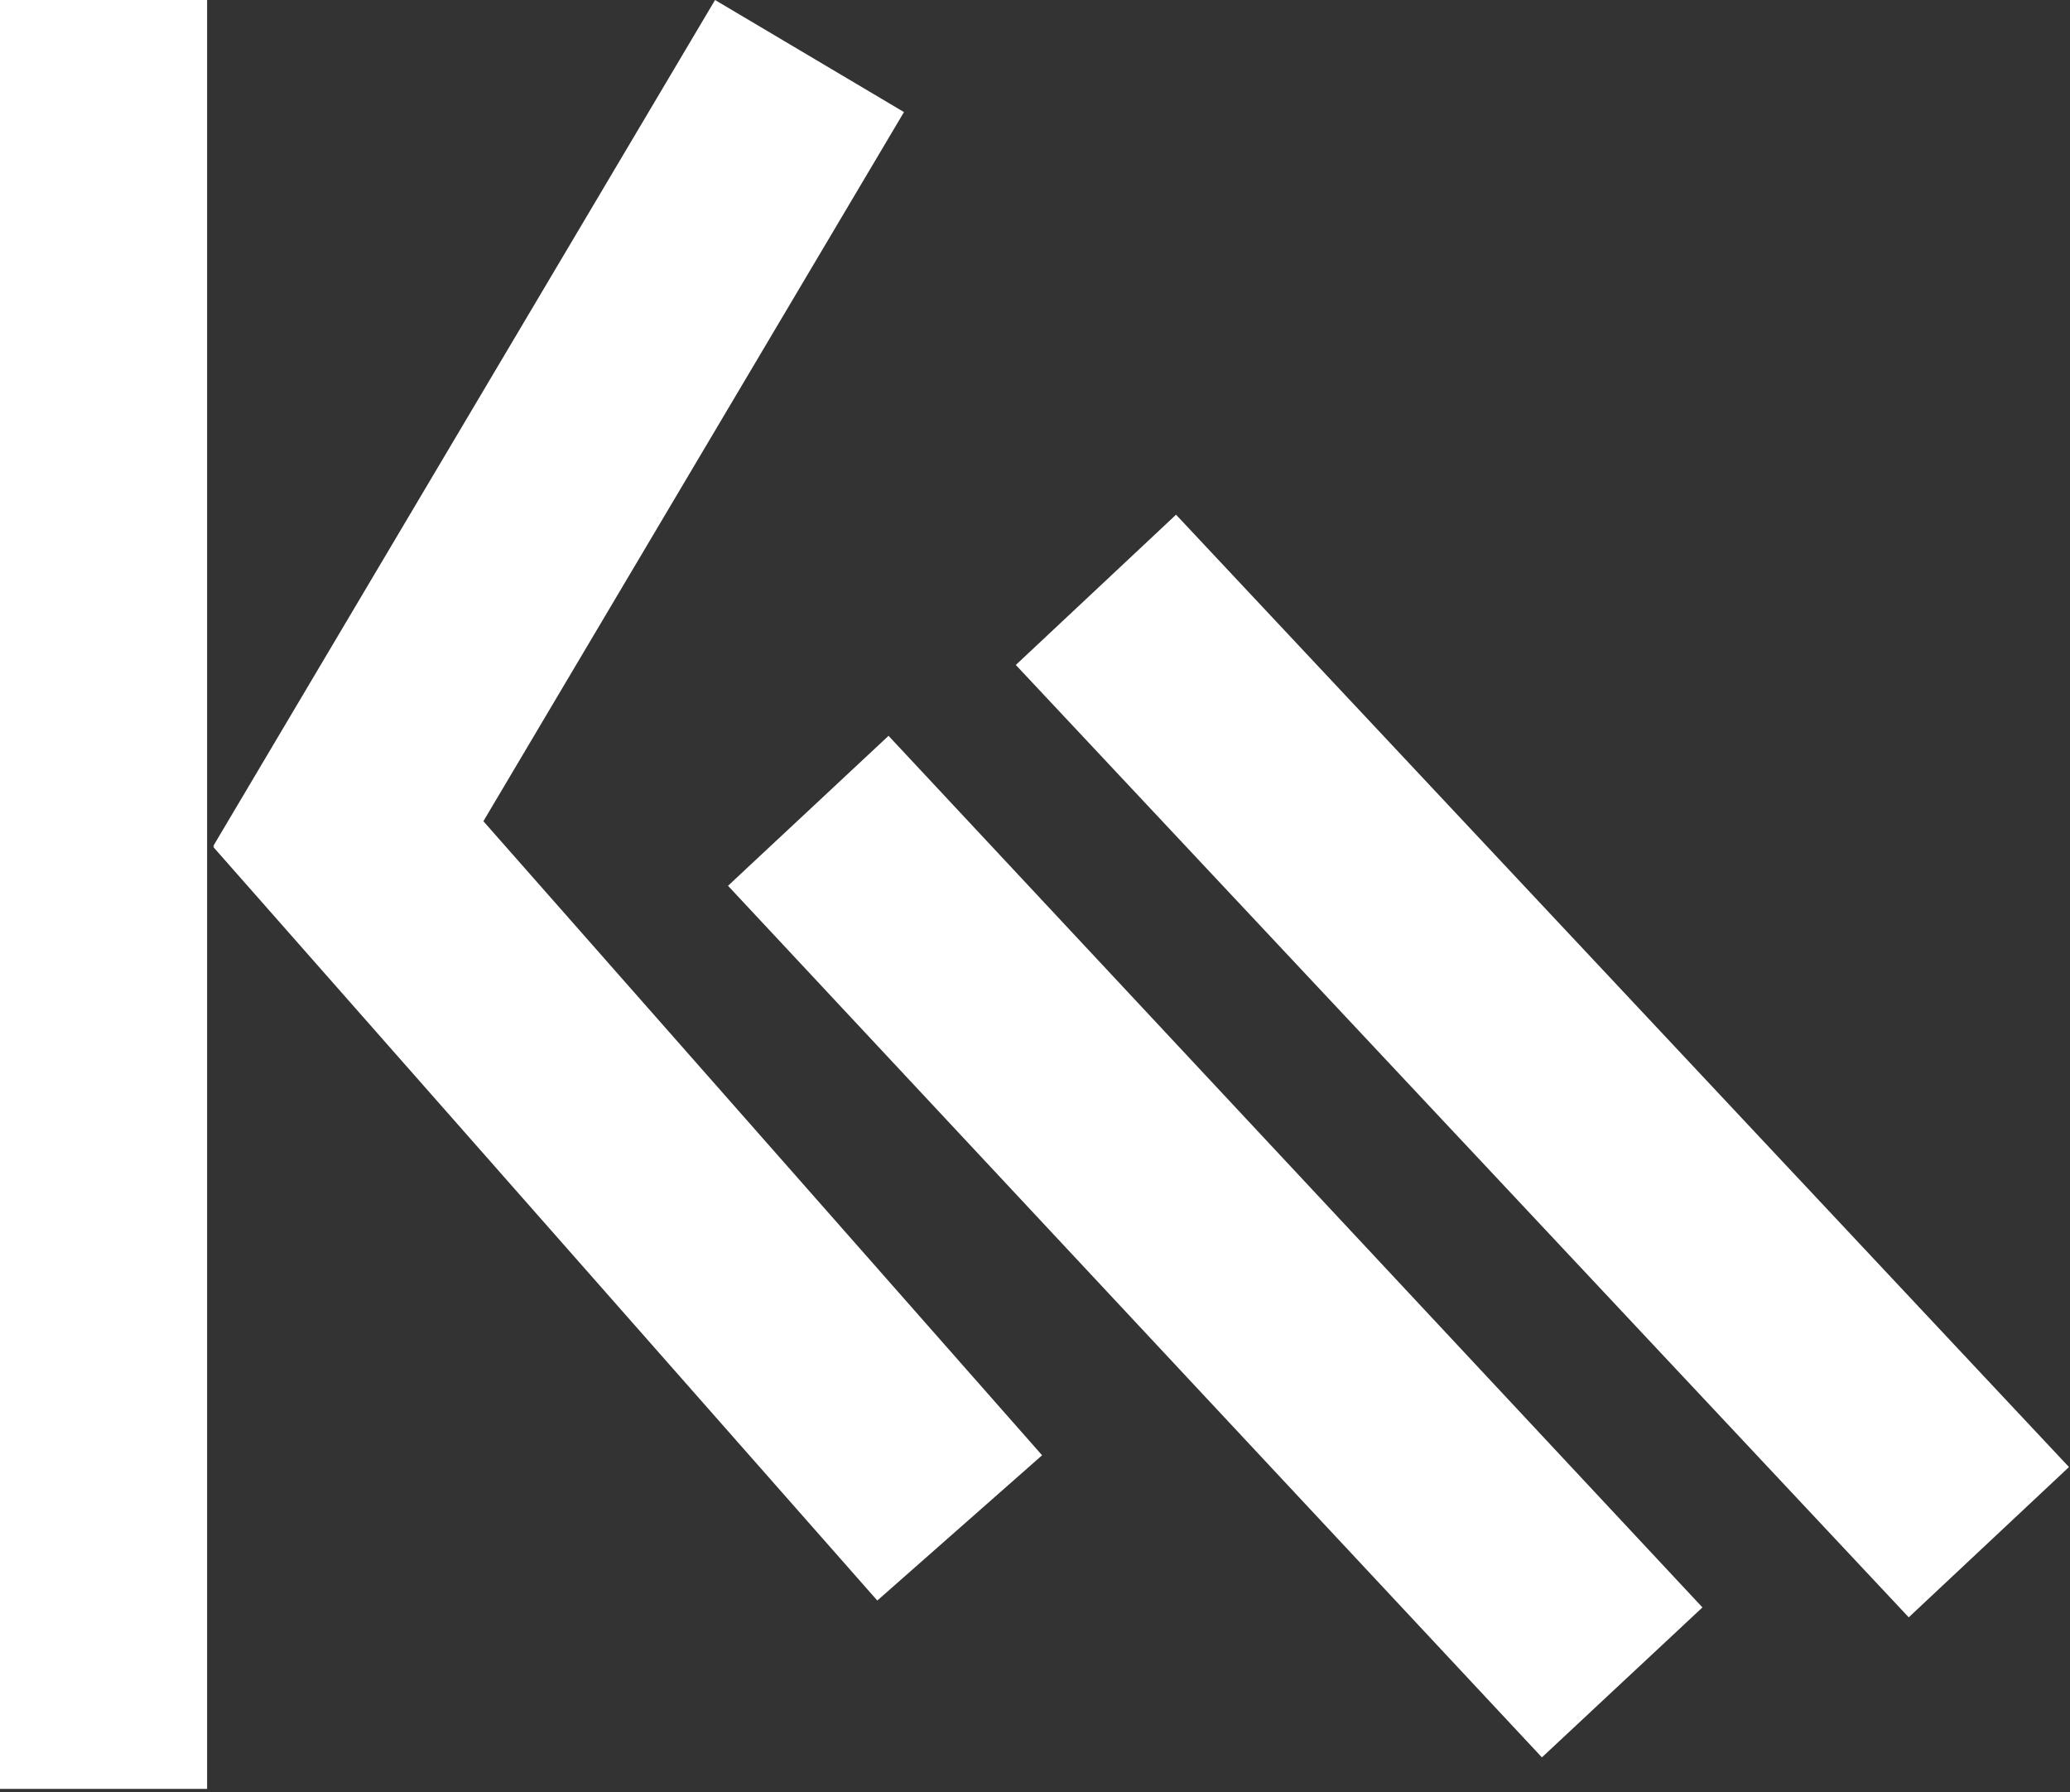
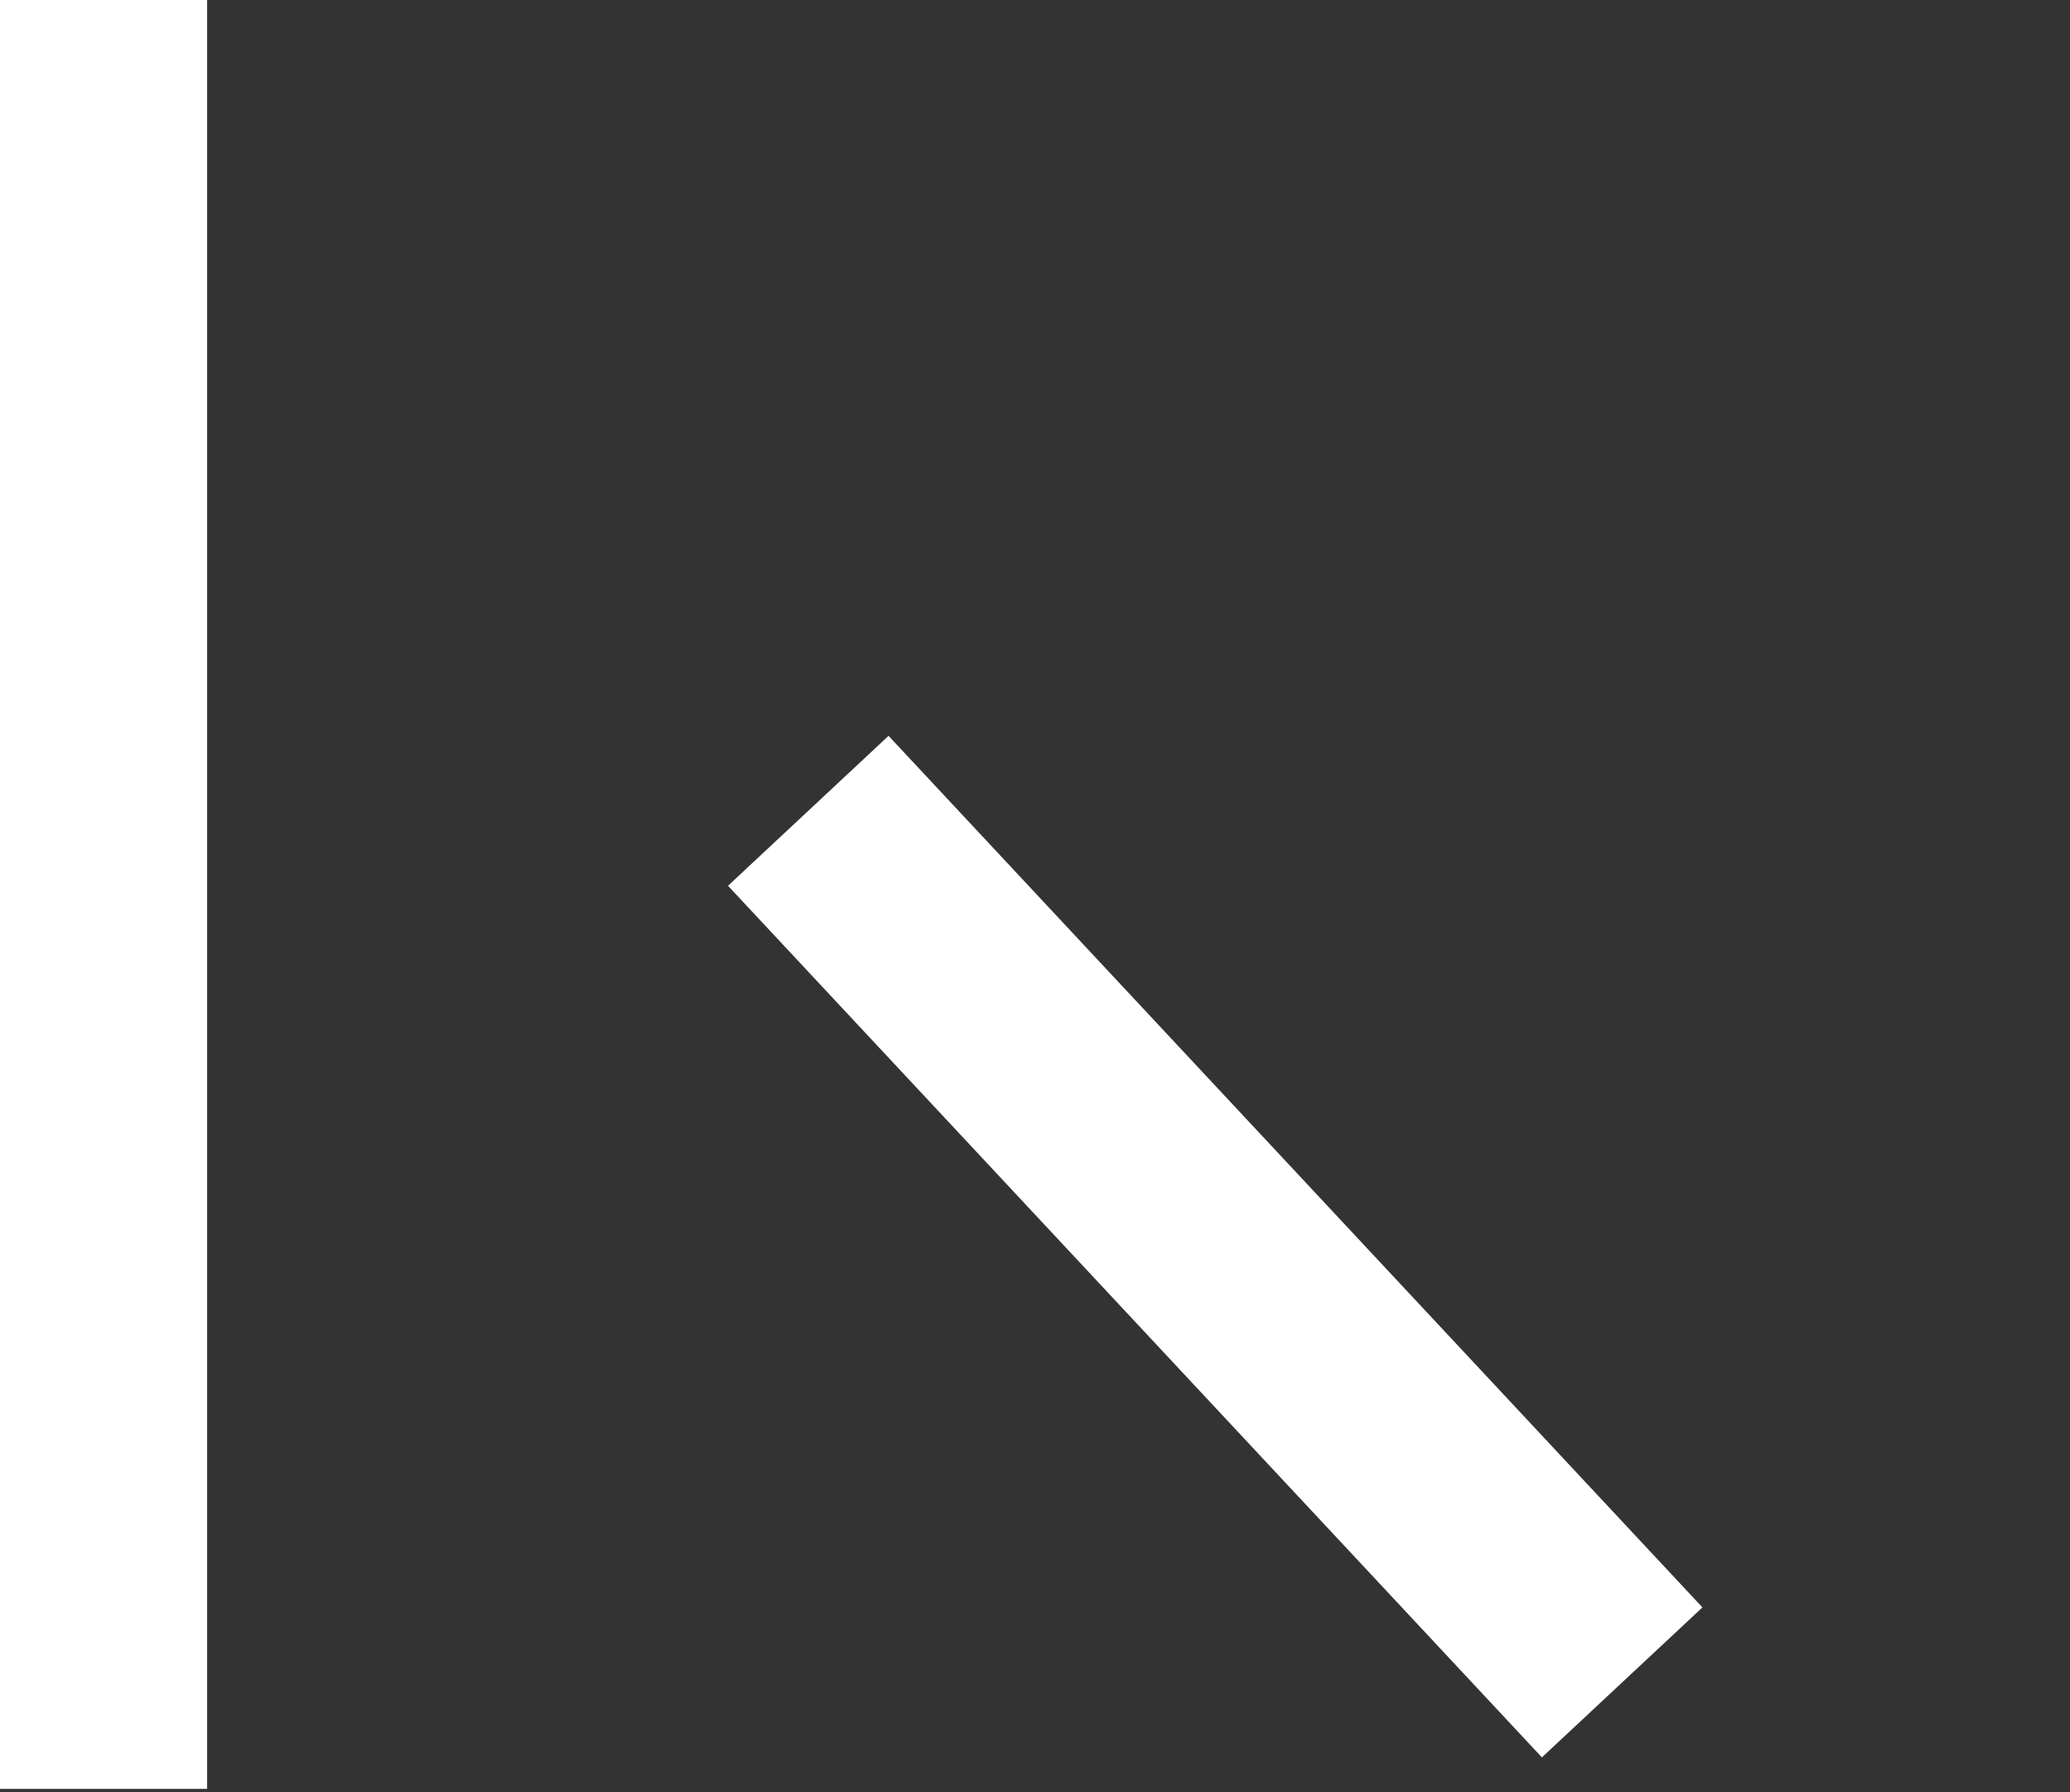
<svg xmlns="http://www.w3.org/2000/svg" width="268" height="232" viewBox="0 0 268 232" fill="none">
  <rect x="0" y="0" width="268" height="232" fill="#333333" stroke="none" />
  <rect width="26.814" height="231.577" fill="white" />
-   <rect width="28.439" height="127.312" transform="translate(92.577) rotate(30.675)" fill="white" />
-   <rect width="28.439" height="130.008" transform="translate(134.918 188.392) rotate(138.612)" fill="white" />
  <rect width="28.439" height="154.384" transform="translate(220.413 208.086) rotate(136.957)" fill="white" />
-   <rect width="28.439" height="169.01" transform="translate(267.867 189.915) rotate(136.841)" fill="white" />
</svg>